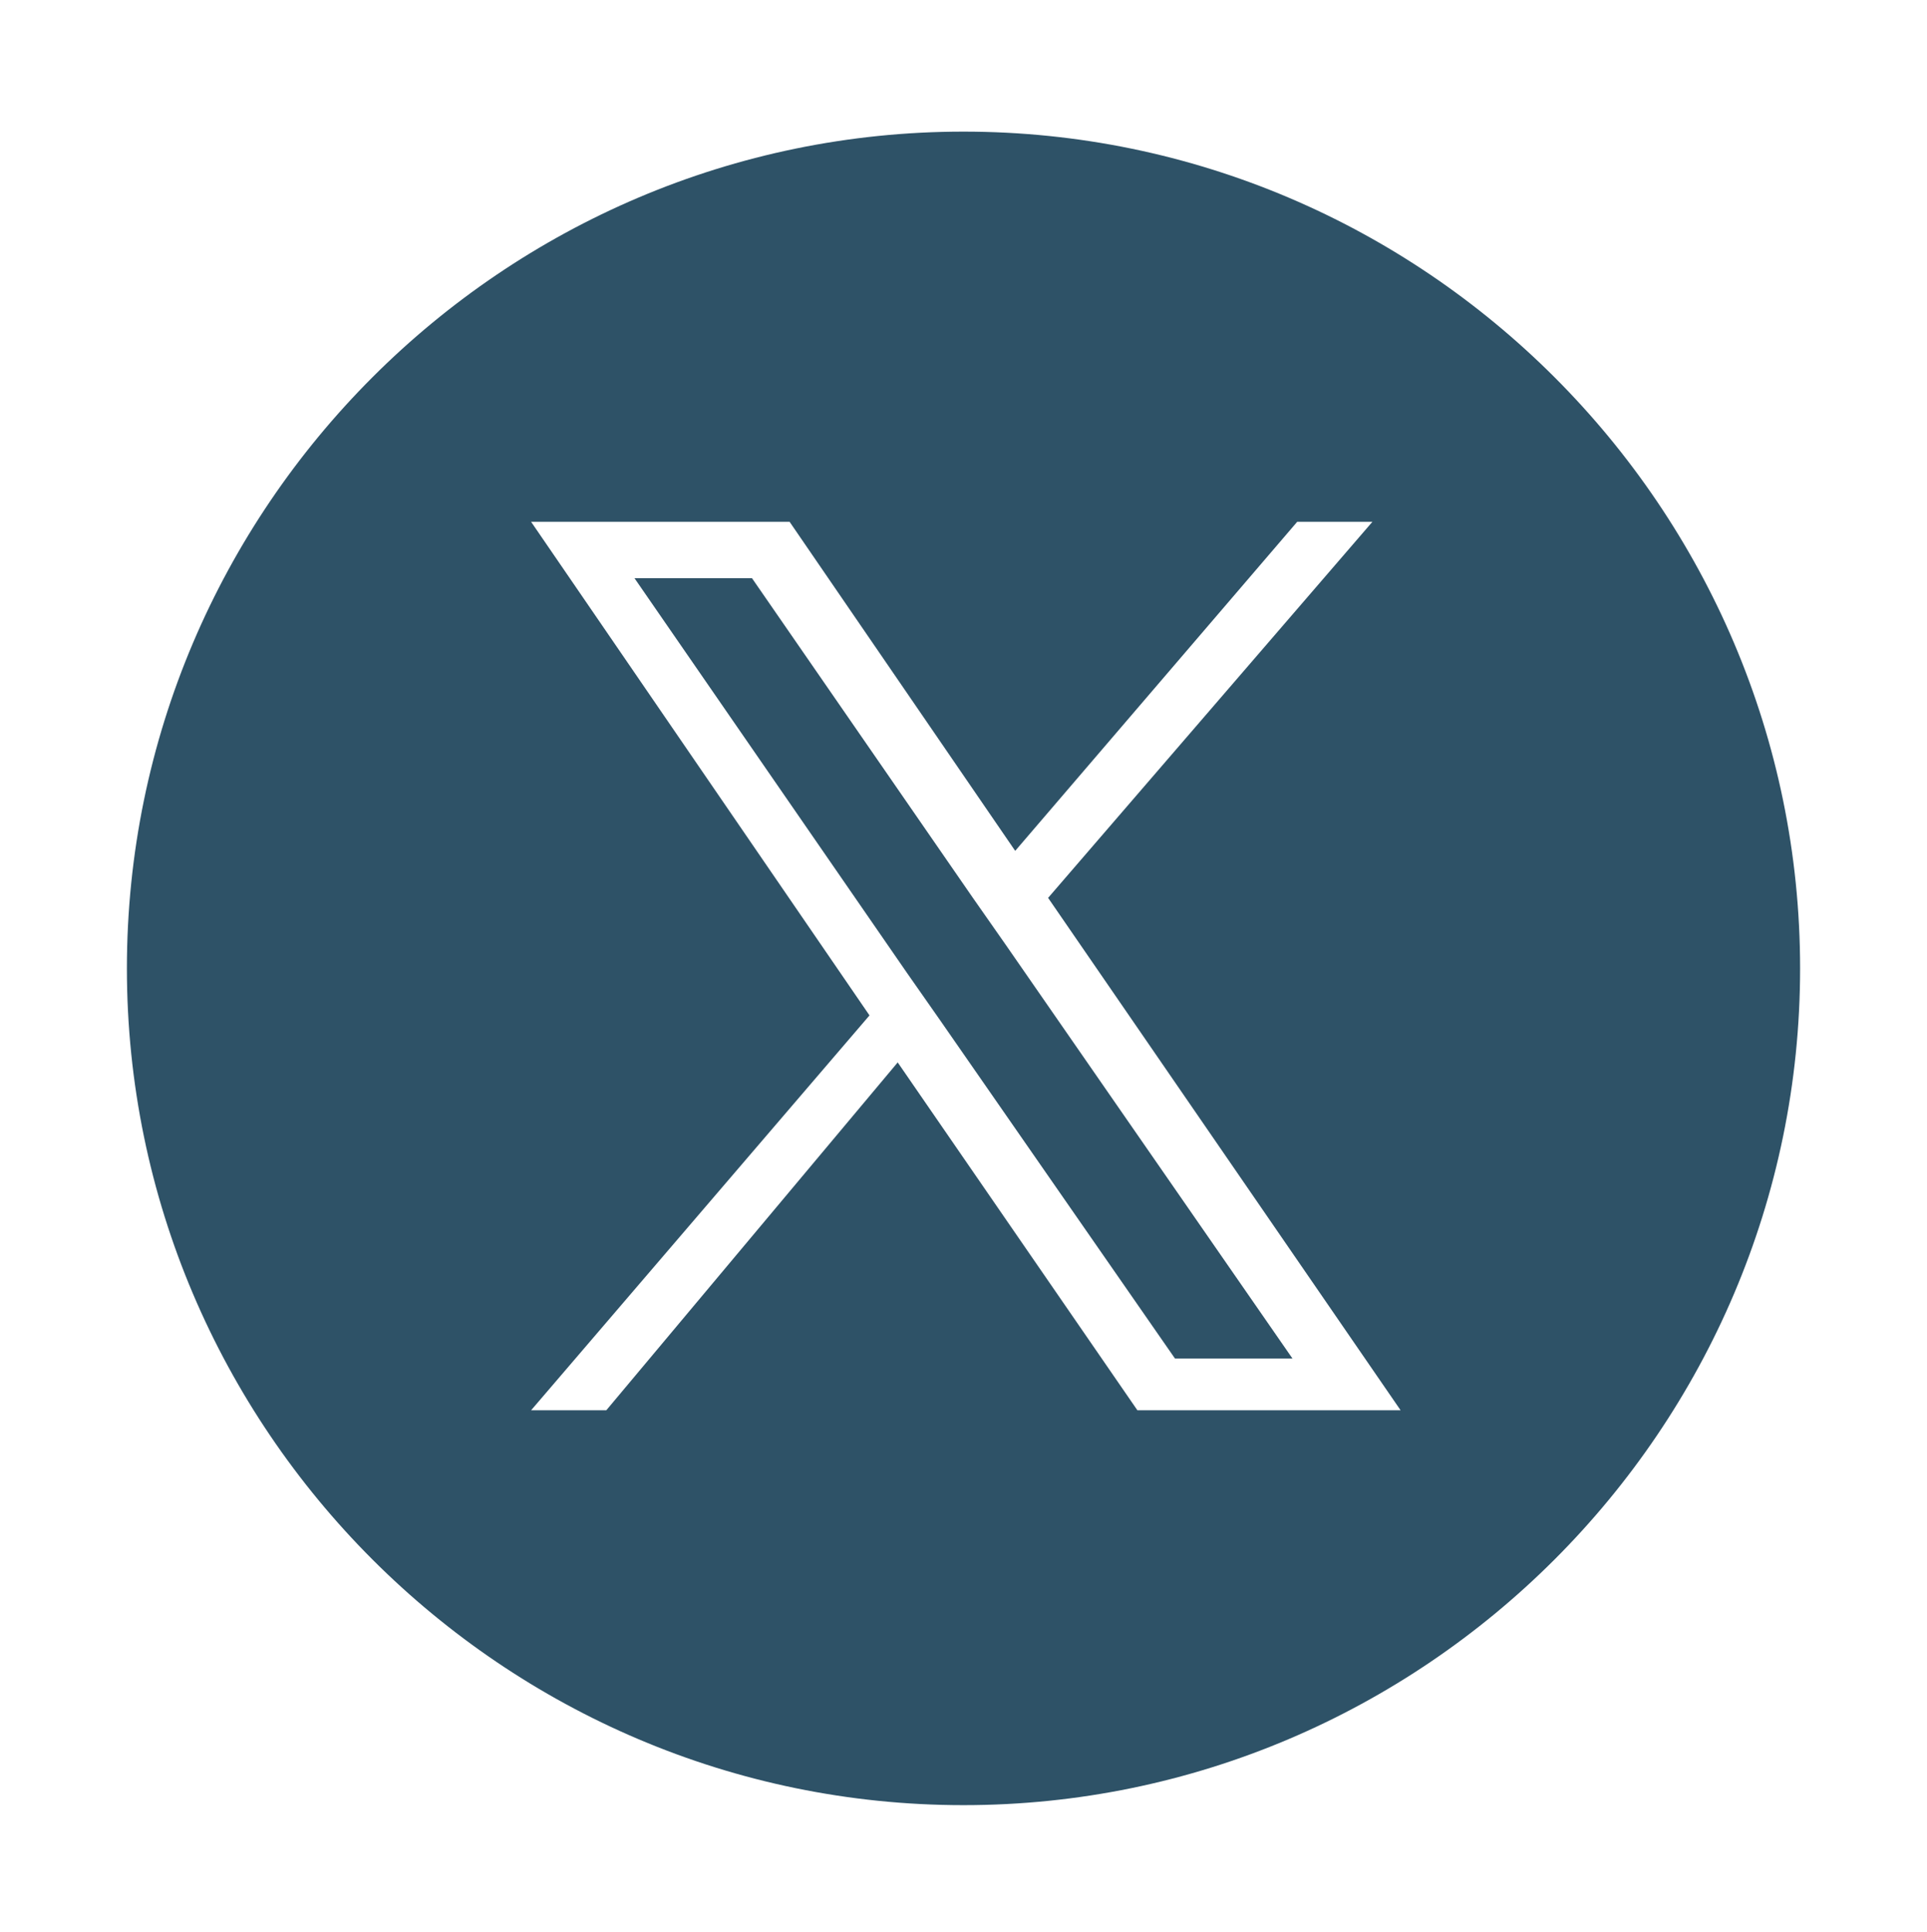
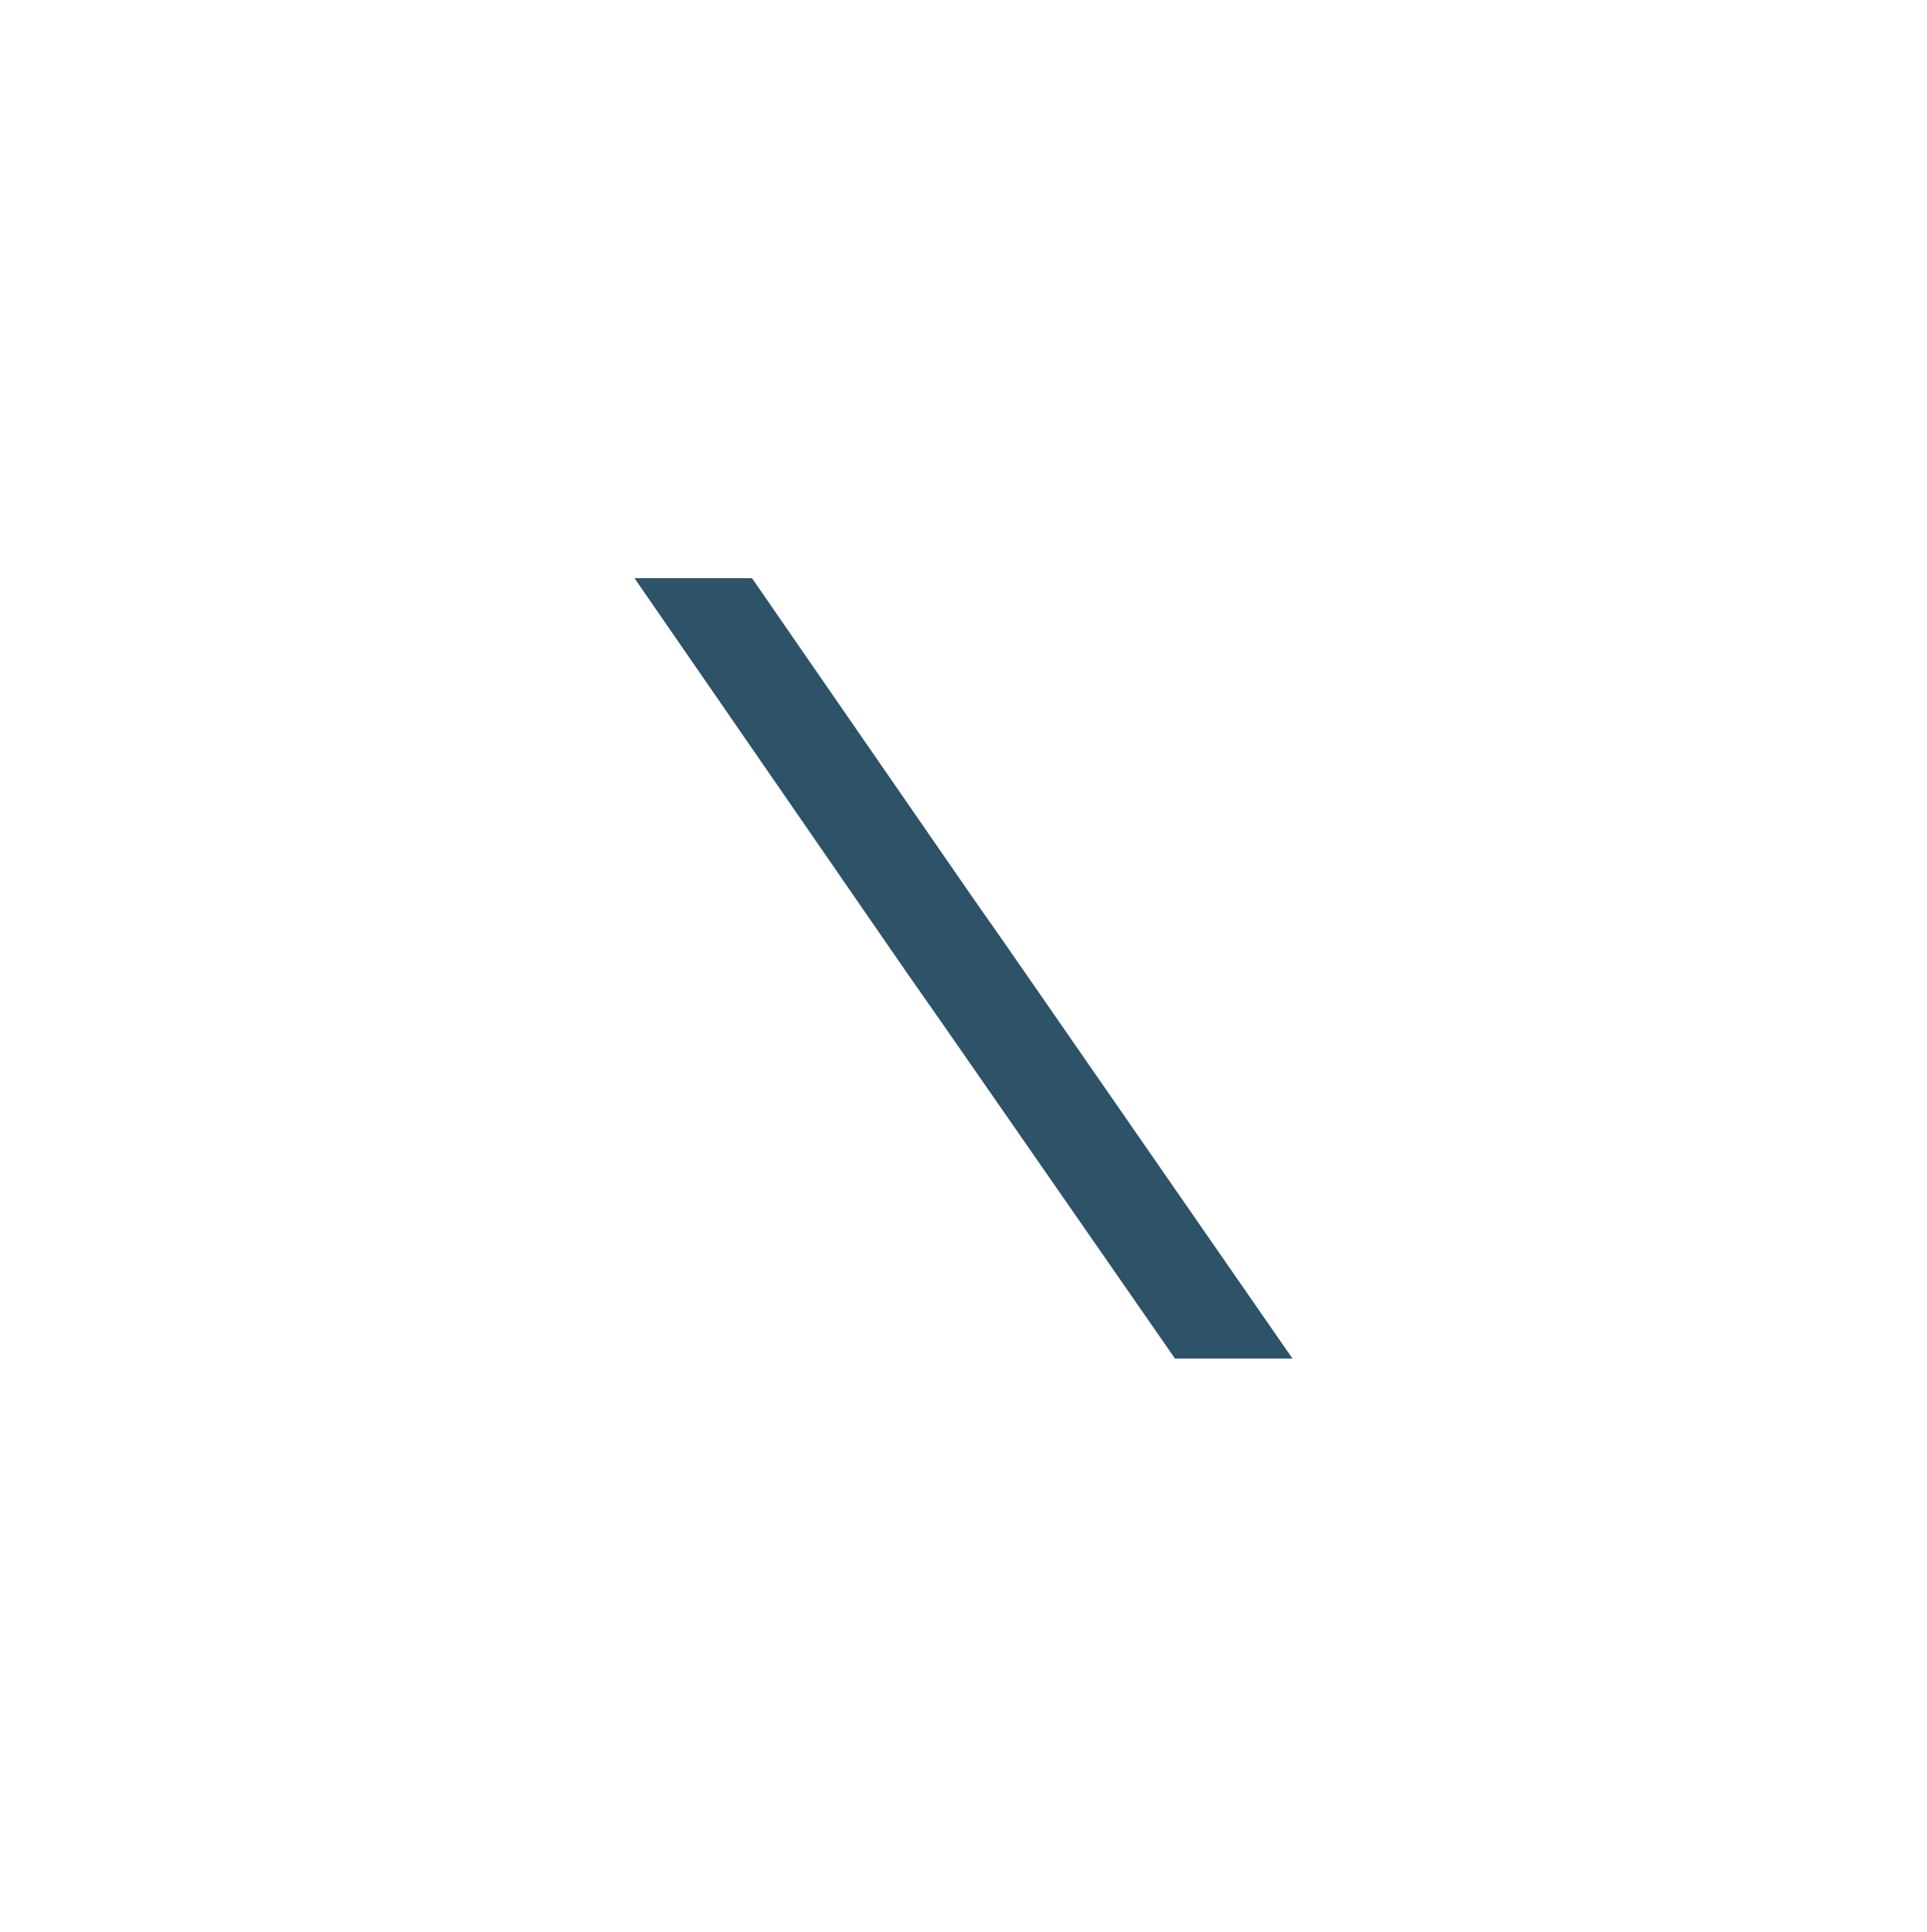
<svg xmlns="http://www.w3.org/2000/svg" version="1.1" id="Layer_1" x="0px" y="0px" viewBox="0 0 41 41.1" style="enable-background:new 0 0 41 41.1;" xml:space="preserve">
  <style type="text/css">
	.st0{fill:#2E5267;}
</style>
  <g>
-     <path class="st0" d="M20.5,2.8c-9.8,0-17.8,8-17.8,17.8s8,17.8,17.8,17.8c9.8,0,17.8-8,17.8-17.8S30.3,2.8,20.5,2.8z M24.2,30   l-5.1-7.4L12.9,30h-1.6l7.2-8.4l-7.2-10.5h5.5l4.8,7l6-7h1.6l-6.9,8h0L29.8,30H24.2z" />
    <polygon class="st0" points="20.7,19.1 16,12.3 13.5,12.3 19.3,20.7 20,21.7 20,21.7 25,28.9 27.5,28.9 21.4,20.1  " />
  </g>
</svg>